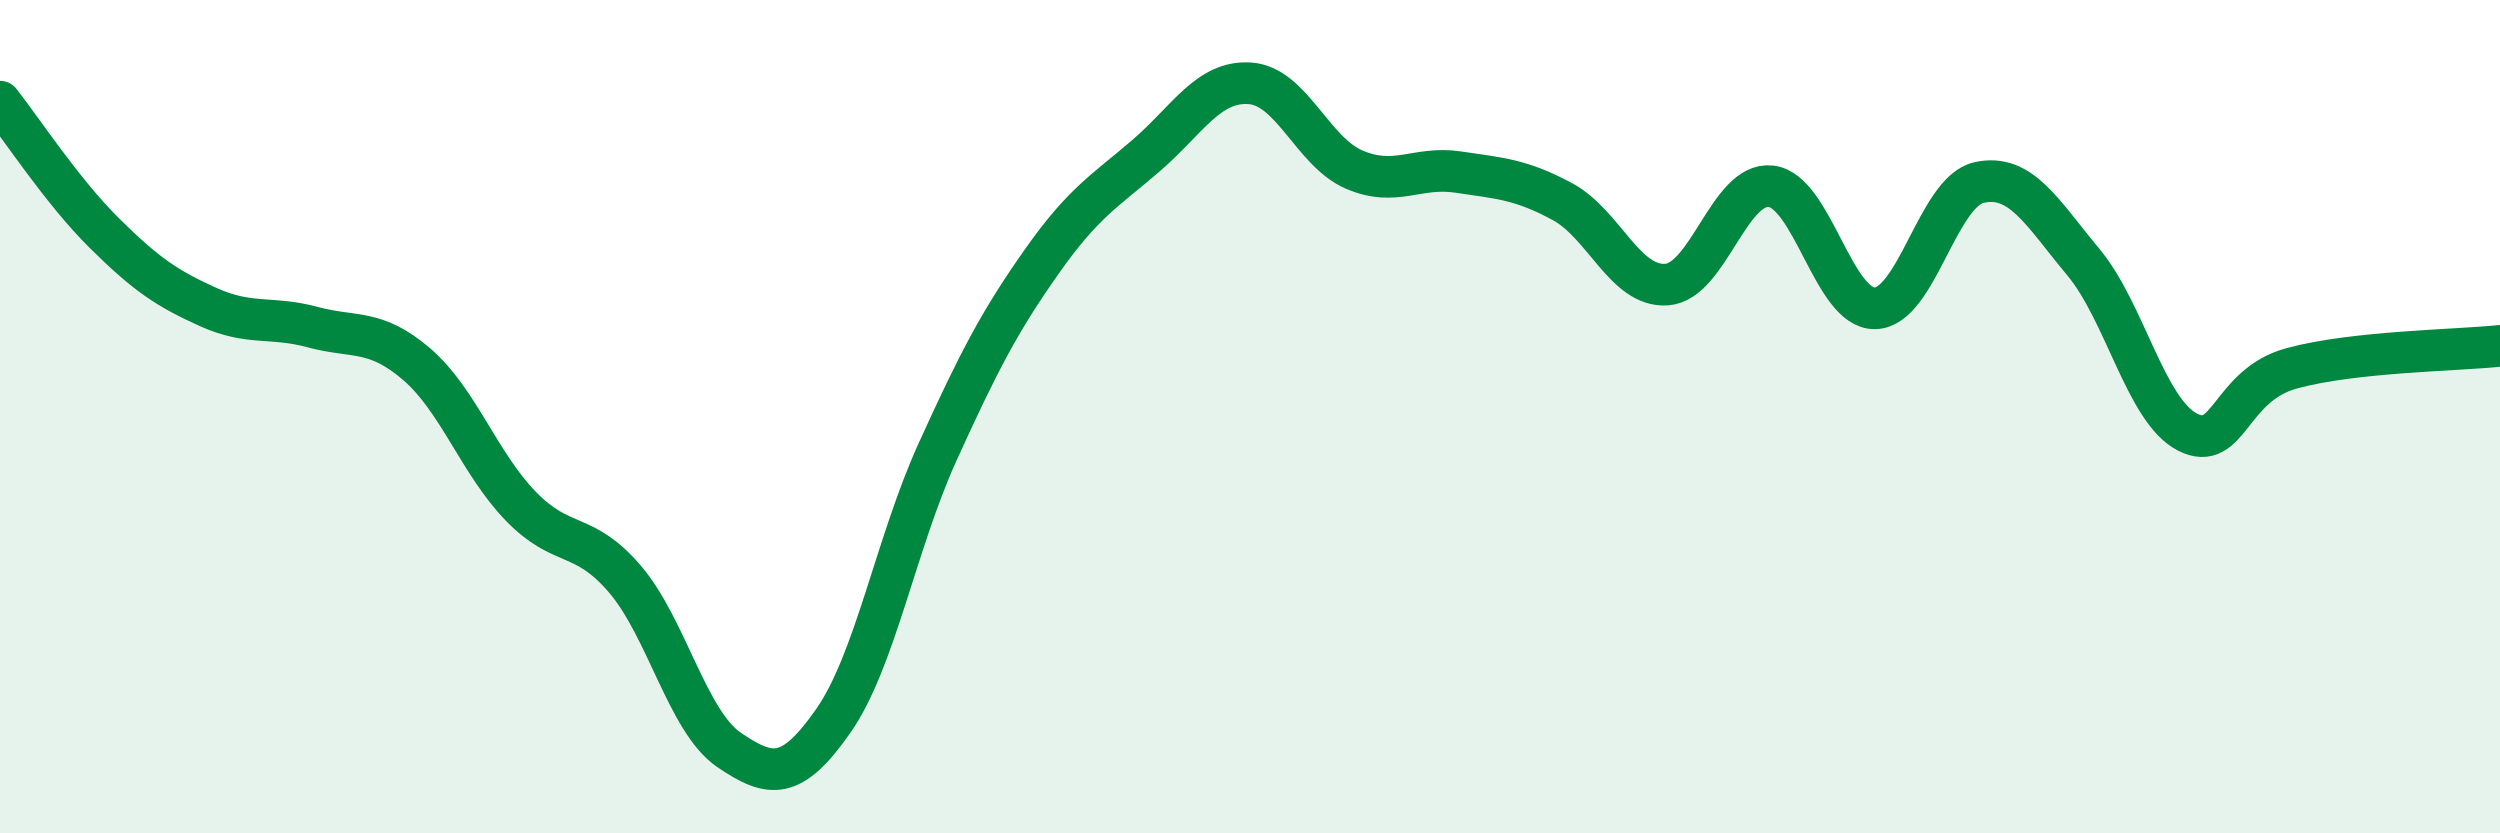
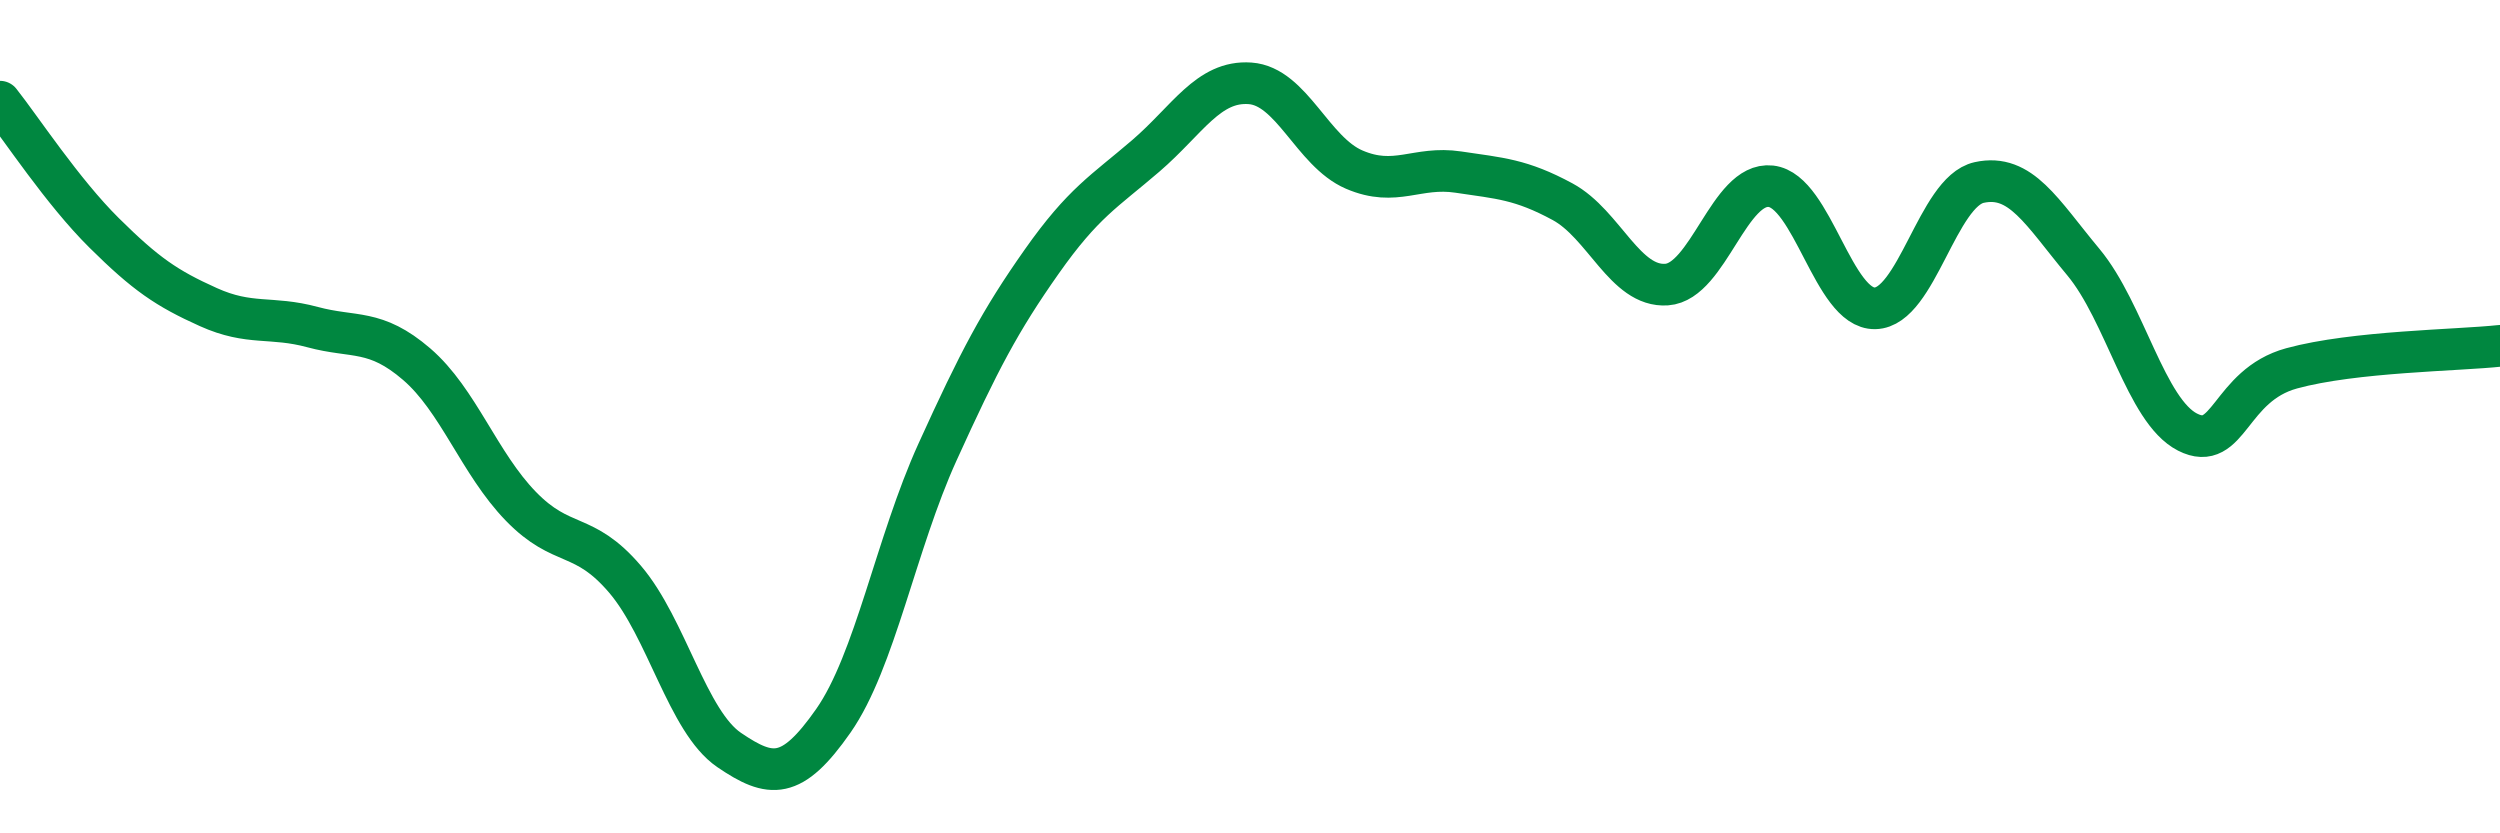
<svg xmlns="http://www.w3.org/2000/svg" width="60" height="20" viewBox="0 0 60 20">
-   <path d="M 0,2.44 C 0.5,3.07 1.5,4.6 2.5,5.59 C 3.5,6.58 4,6.92 5,7.37 C 6,7.82 6.5,7.58 7.5,7.85 C 8.5,8.12 9,7.88 10,8.74 C 11,9.6 11.5,11.12 12.5,12.15 C 13.5,13.18 14,12.73 15,13.9 C 16,15.07 16.5,17.32 17.5,18 C 18.5,18.68 19,18.73 20,17.3 C 21,15.87 21.5,13.05 22.5,10.85 C 23.5,8.65 24,7.7 25,6.28 C 26,4.86 26.5,4.6 27.5,3.74 C 28.5,2.88 29,1.93 30,2 C 31,2.07 31.5,3.64 32.5,4.07 C 33.5,4.5 34,3.98 35,4.13 C 36,4.28 36.5,4.3 37.5,4.84 C 38.5,5.38 39,6.9 40,6.83 C 41,6.76 41.5,4.36 42.5,4.47 C 43.5,4.58 44,7.42 45,7.4 C 46,7.38 46.5,4.6 47.5,4.38 C 48.5,4.16 49,5.09 50,6.29 C 51,7.49 51.5,9.86 52.5,10.37 C 53.5,10.88 53.5,9.25 55,8.84 C 56.5,8.43 59,8.41 60,8.3L60 20L0 20Z" fill="#008740" opacity="0.1" stroke-linecap="round" stroke-linejoin="round" />
  <path d="M 0,2.44 C 0.5,3.07 1.5,4.6 2.5,5.59 C 3.5,6.58 4,6.92 5,7.37 C 6,7.82 6.5,7.58 7.5,7.85 C 8.5,8.12 9,7.88 10,8.74 C 11,9.6 11.5,11.12 12.5,12.15 C 13.5,13.18 14,12.73 15,13.9 C 16,15.07 16.5,17.32 17.5,18 C 18.5,18.68 19,18.73 20,17.3 C 21,15.87 21.5,13.05 22.5,10.85 C 23.5,8.65 24,7.7 25,6.28 C 26,4.86 26.5,4.6 27.5,3.74 C 28.5,2.88 29,1.93 30,2 C 31,2.07 31.5,3.64 32.5,4.07 C 33.5,4.5 34,3.98 35,4.13 C 36,4.28 36.5,4.3 37.5,4.84 C 38.5,5.38 39,6.9 40,6.83 C 41,6.76 41.5,4.36 42.5,4.47 C 43.5,4.58 44,7.42 45,7.4 C 46,7.38 46.5,4.6 47.5,4.38 C 48.5,4.16 49,5.09 50,6.29 C 51,7.49 51.5,9.86 52.5,10.37 C 53.5,10.88 53.5,9.25 55,8.84 C 56.5,8.43 59,8.41 60,8.3" stroke="#008740" stroke-width="1" fill="none" stroke-linecap="round" stroke-linejoin="round" />
</svg>